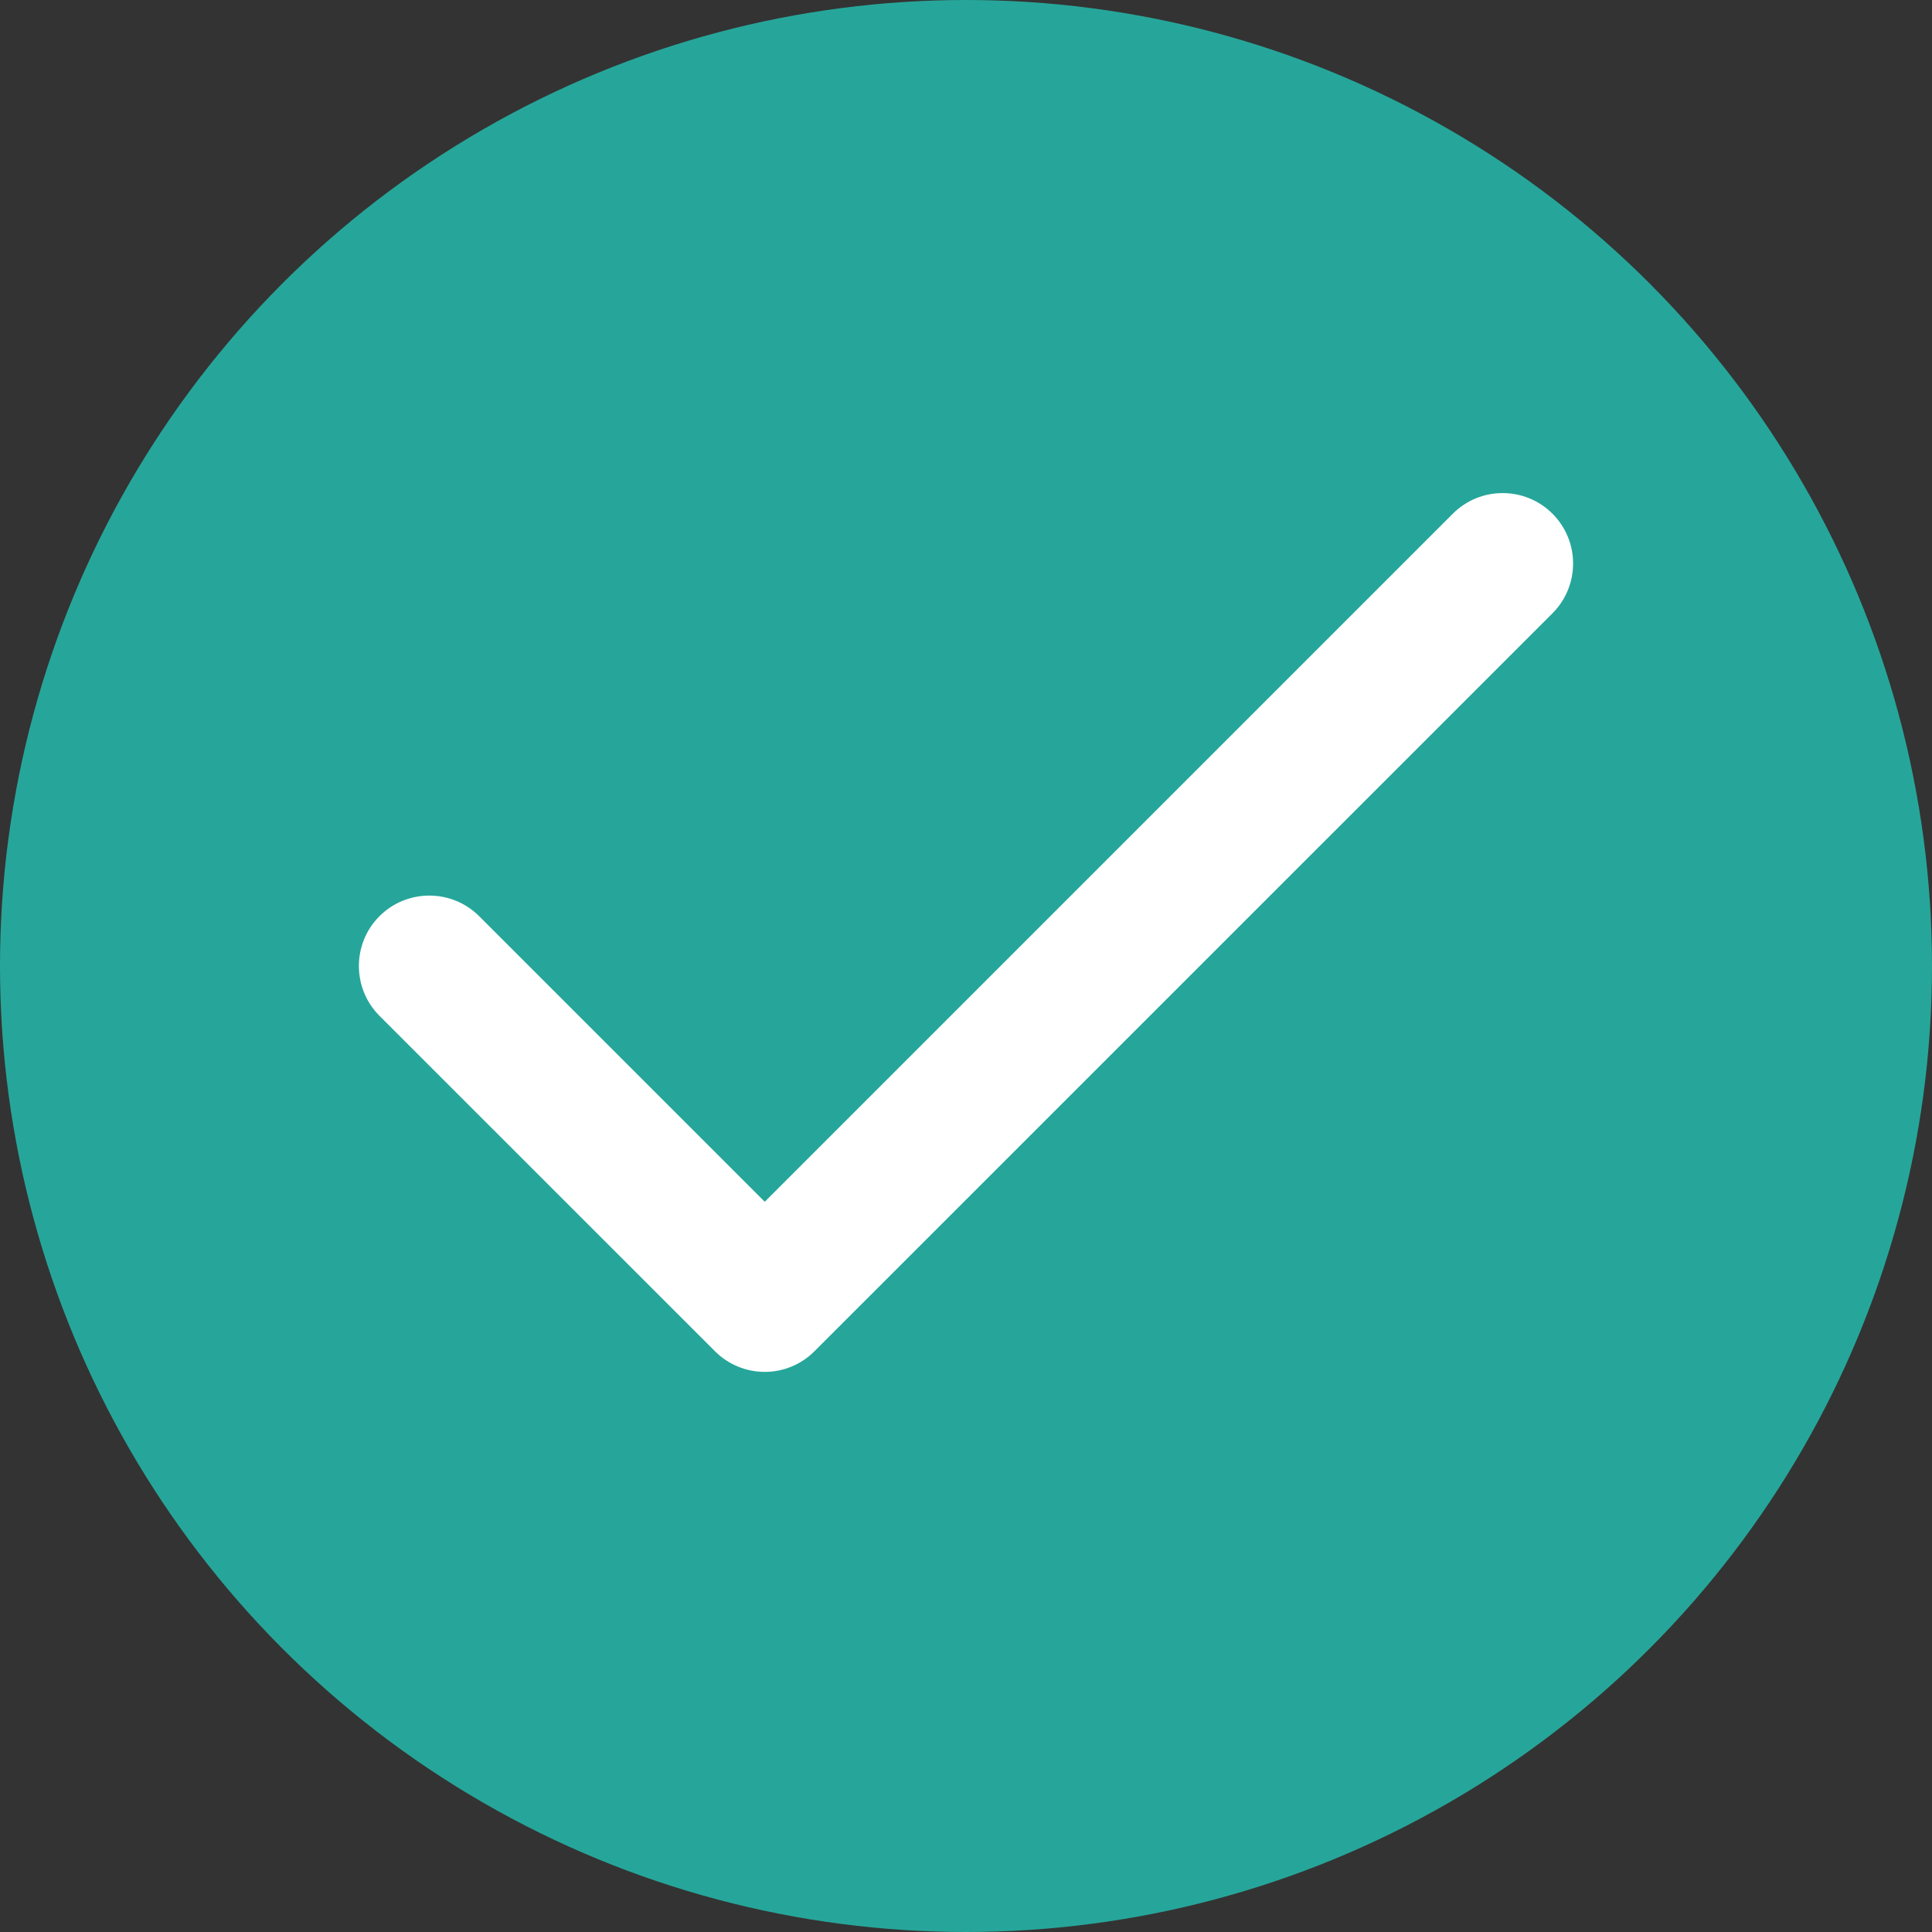
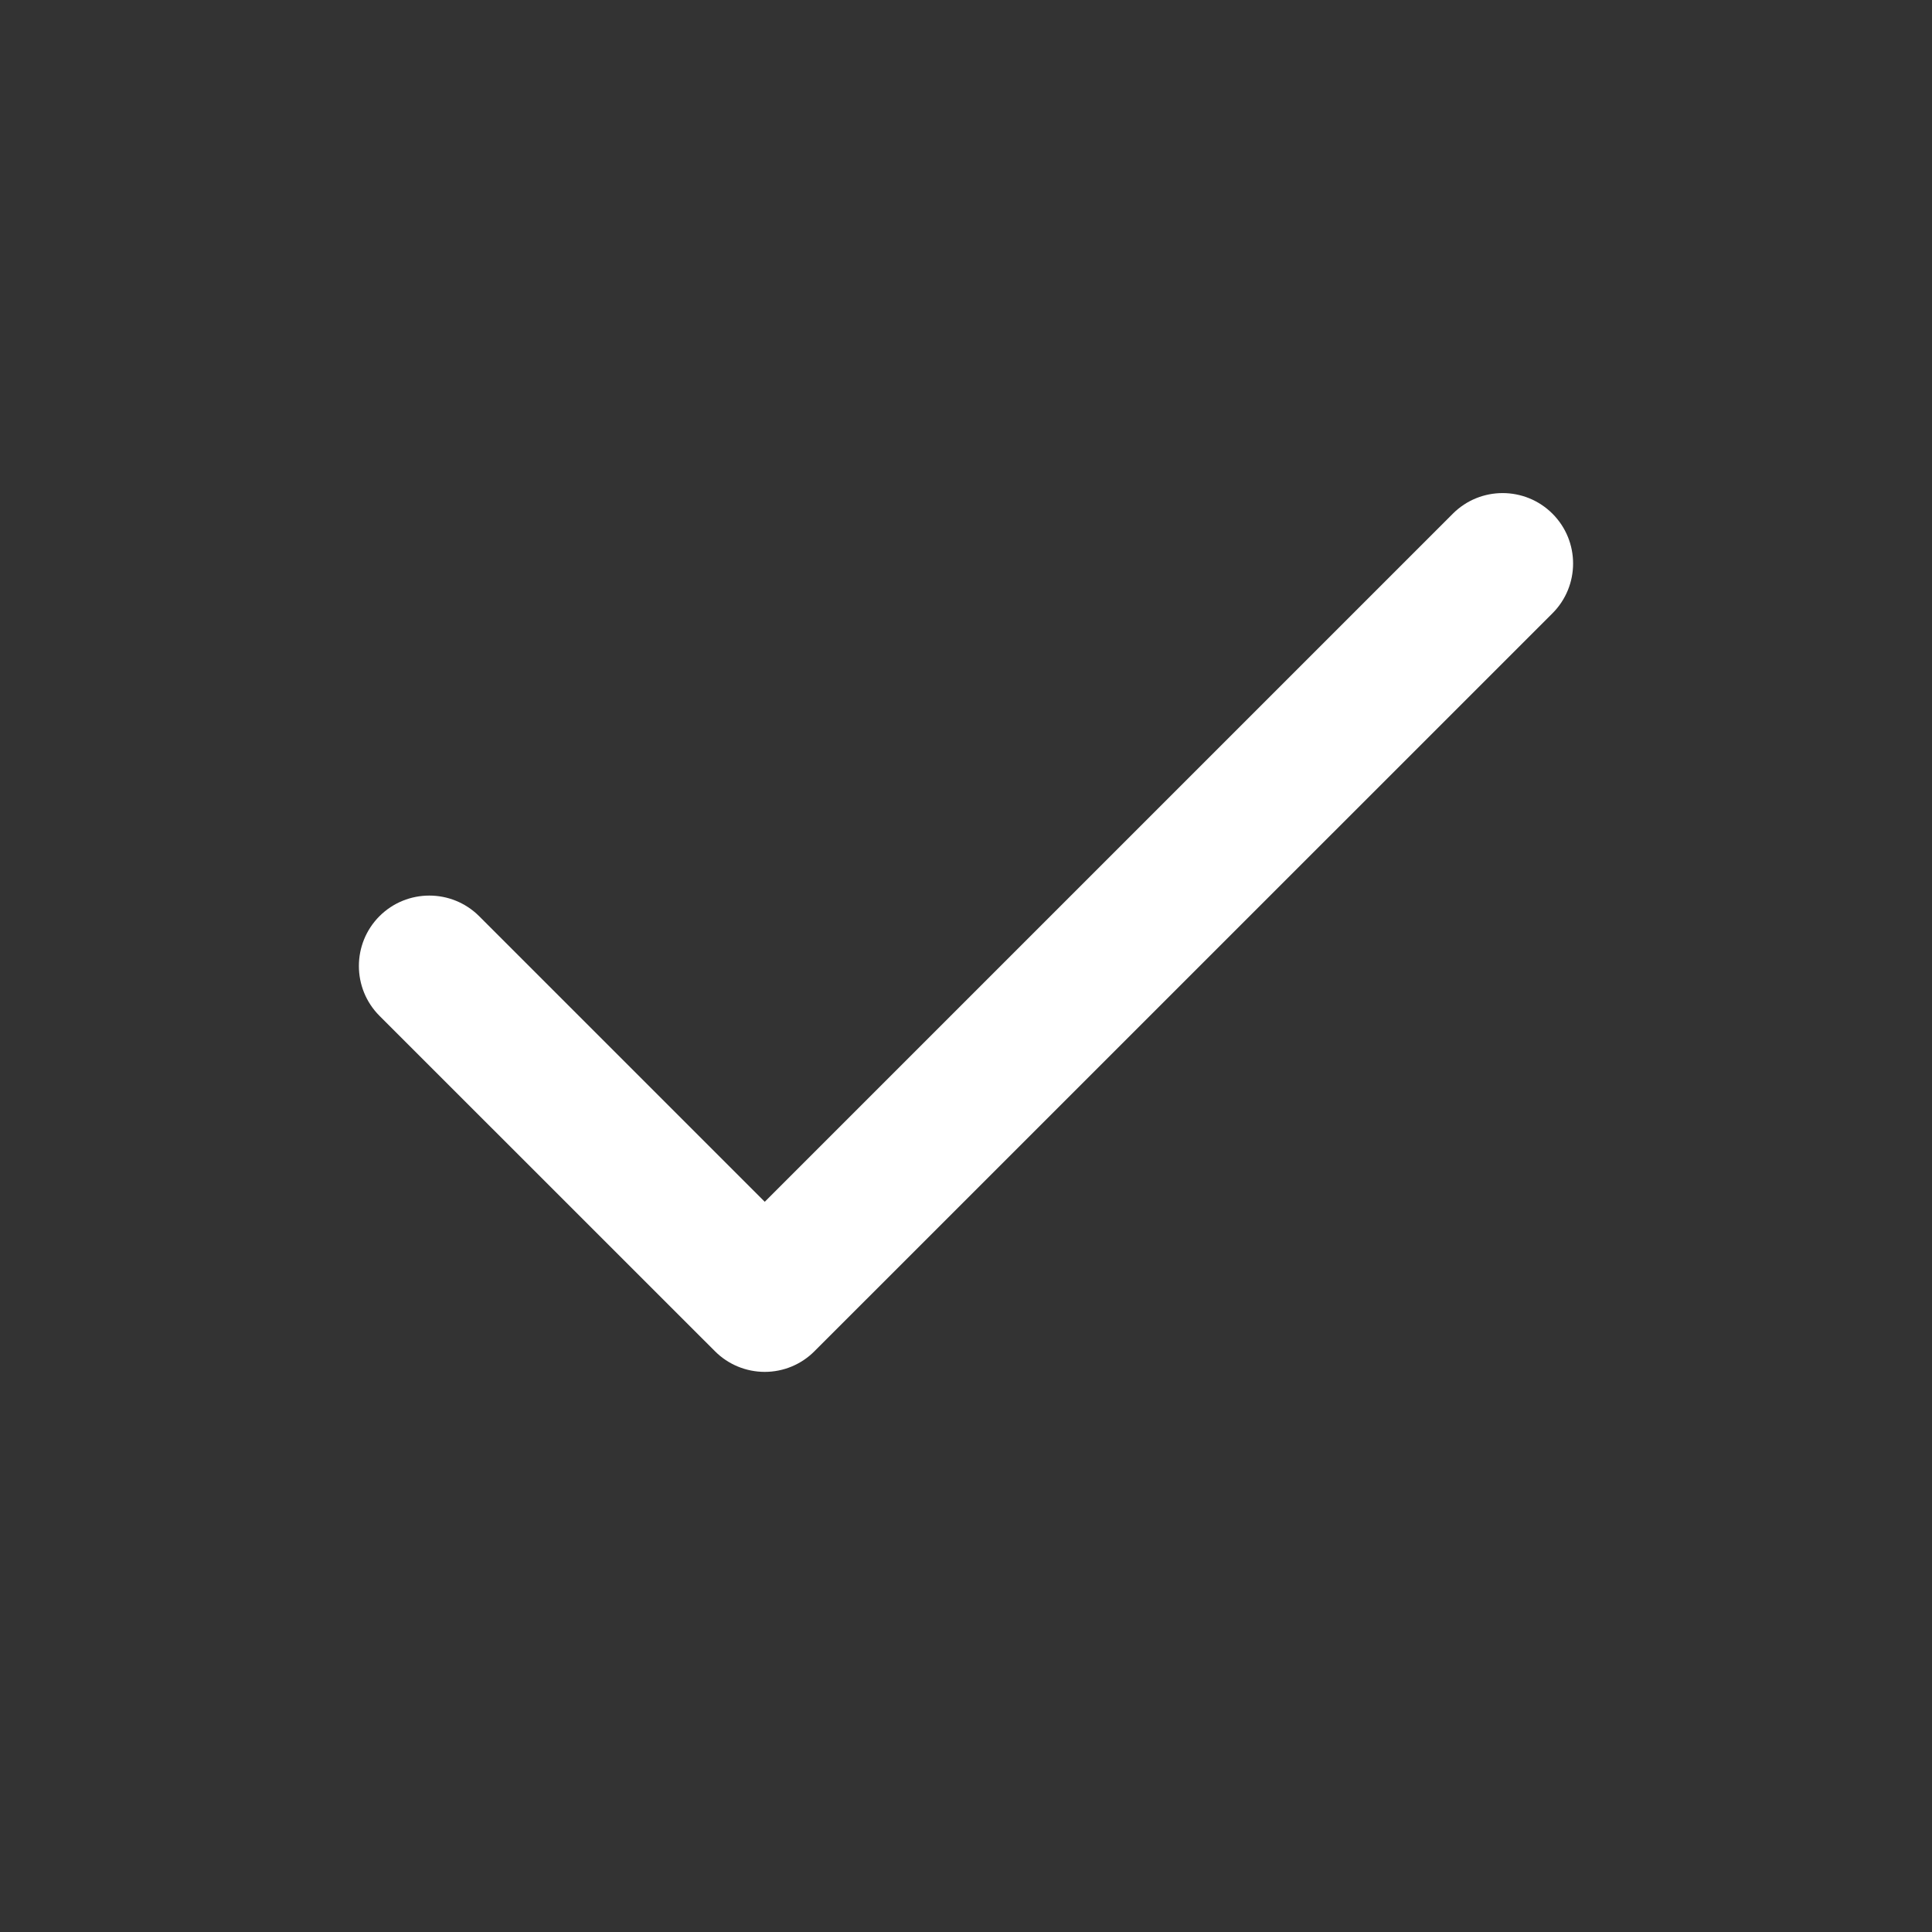
<svg xmlns="http://www.w3.org/2000/svg" width="24" height="24" viewBox="0 0 24 24" fill="none">
  <rect x="0" y="0" width="24" height="24" fill="#333333" stroke="none" />
-   <circle cx="12" cy="12" r="12" fill="#26A69A" />
  <path fill-rule="evenodd" clip-rule="evenodd" d="M19.285 6.381C19.627 6.723 19.627 7.277 19.285 7.619L10.118 16.785C9.954 16.95 9.732 17.042 9.5 17.042C9.268 17.042 9.045 16.95 8.881 16.785L4.714 12.619C4.373 12.277 4.373 11.723 4.714 11.381C5.056 11.04 5.61 11.04 5.952 11.381L9.5 14.929L18.048 6.381C18.389 6.04 18.943 6.04 19.285 6.381Z" fill="white" />
</svg>